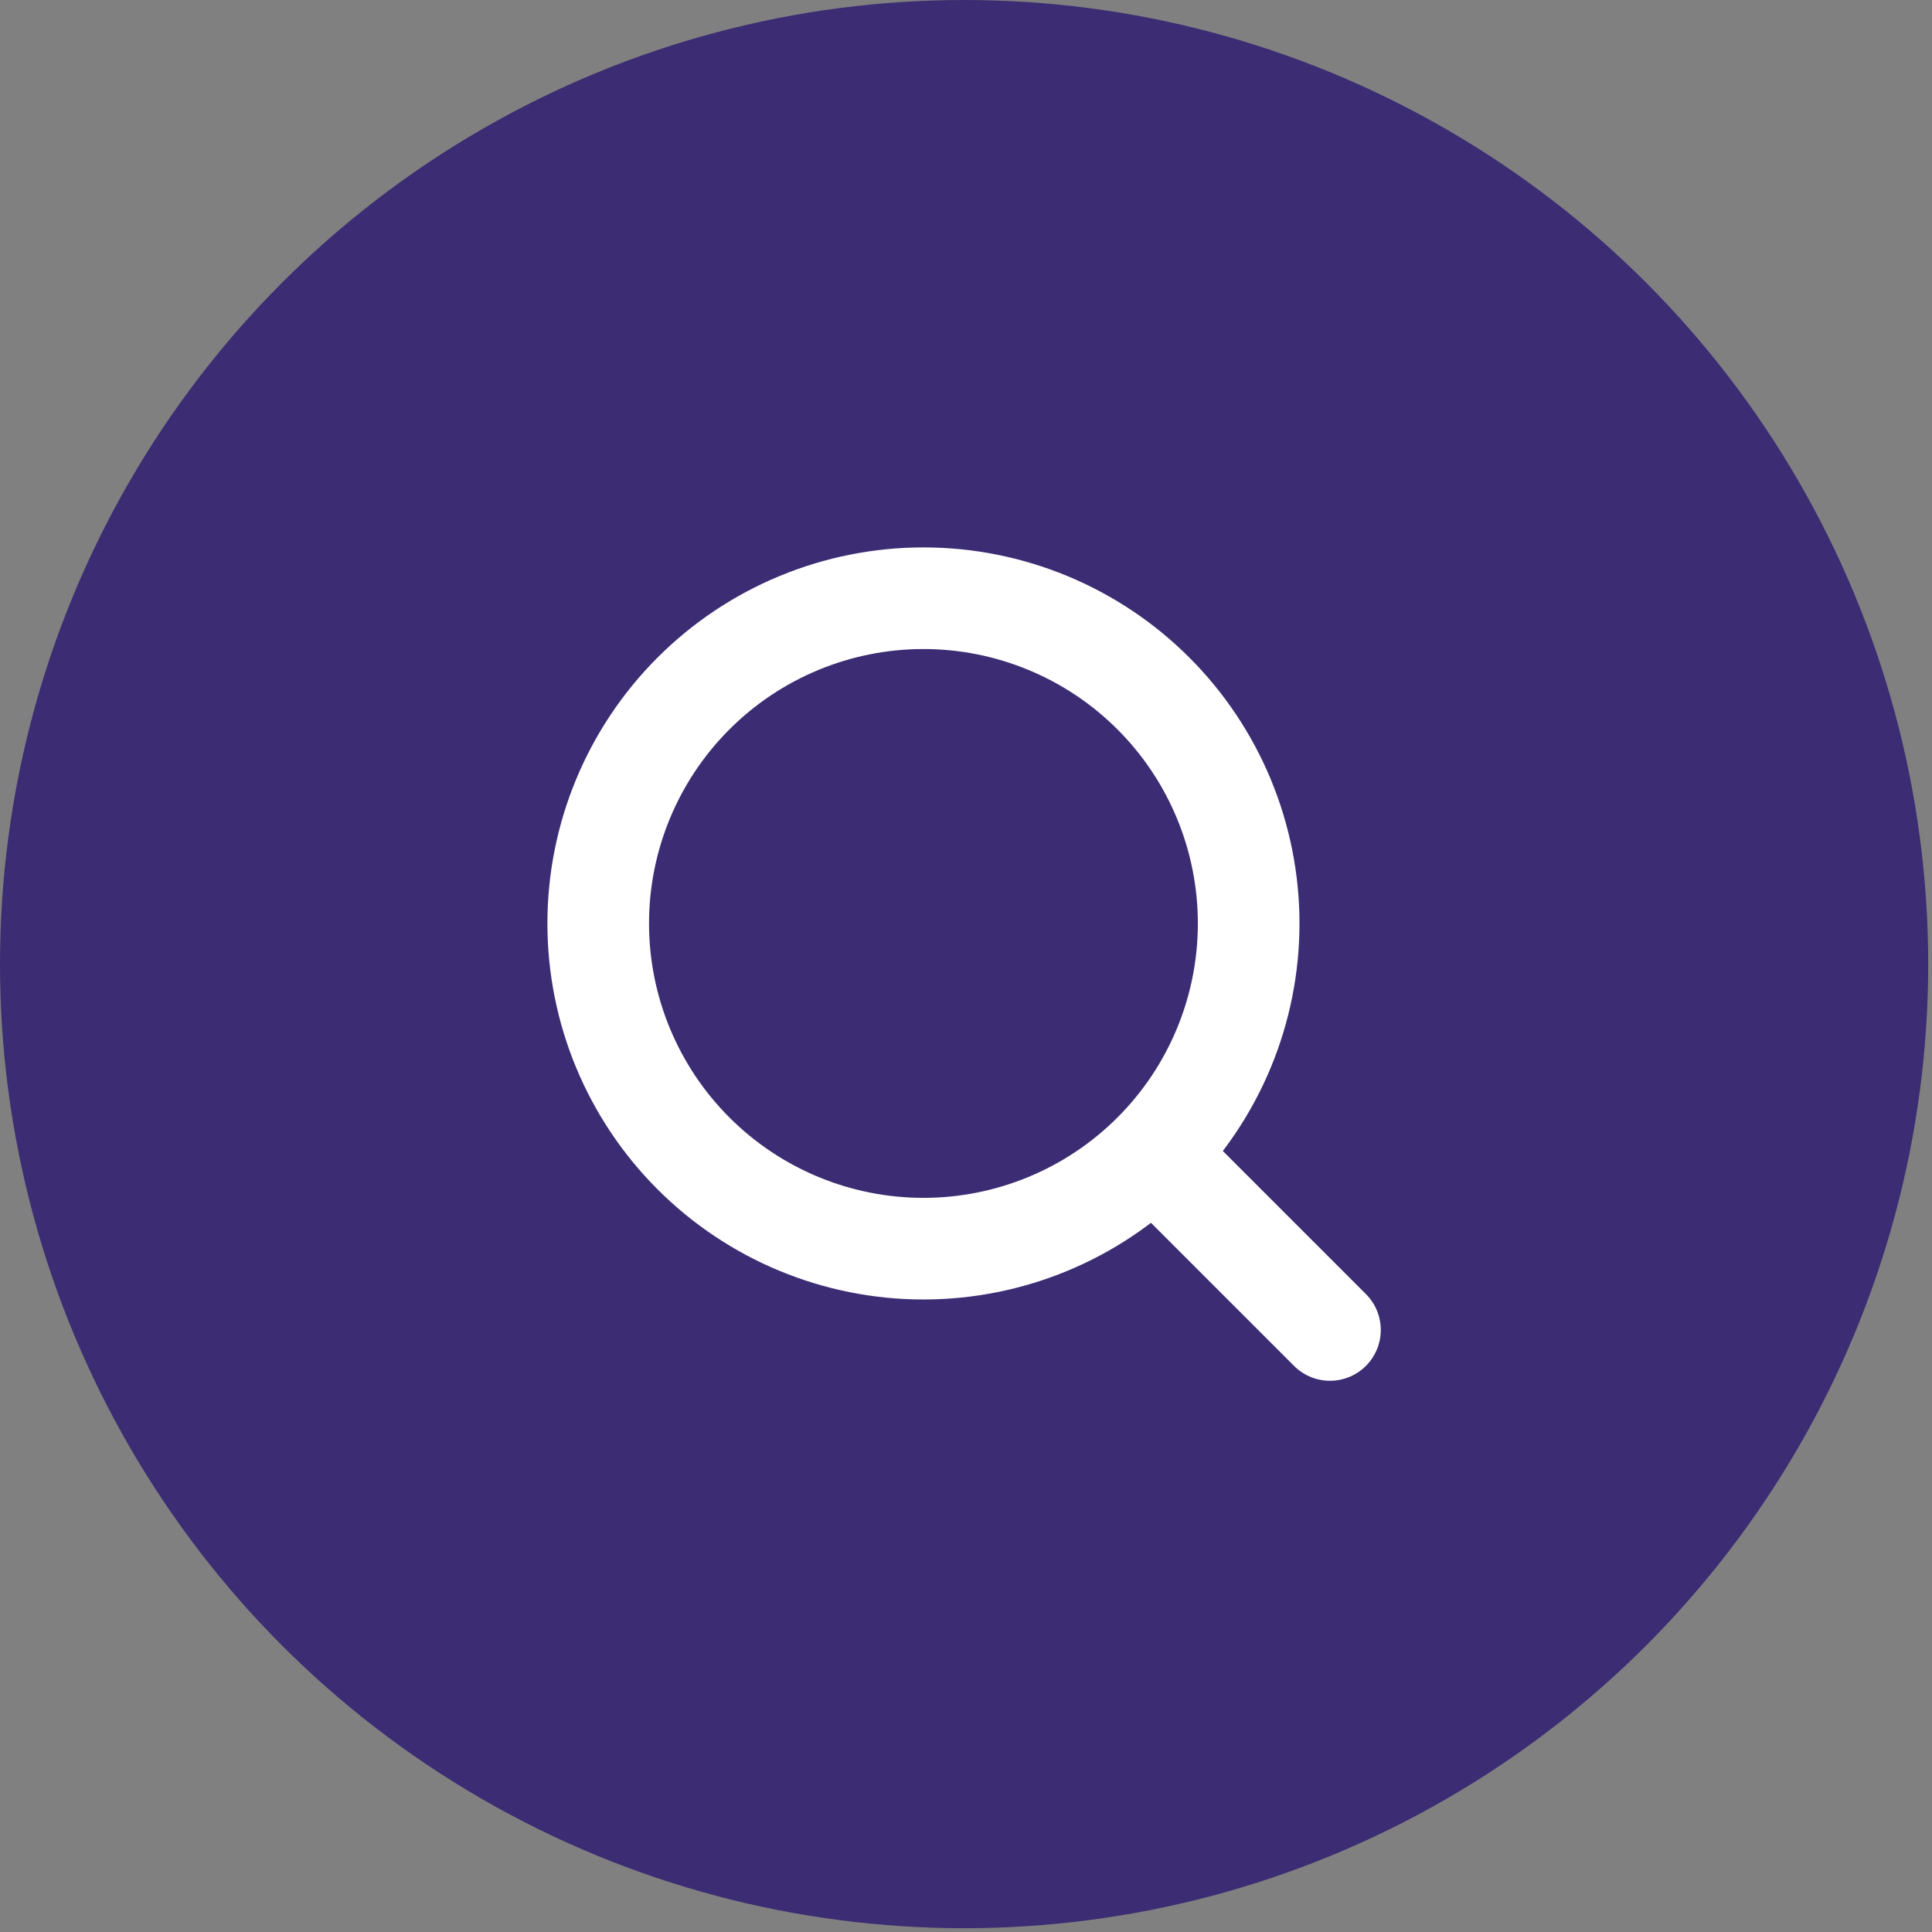
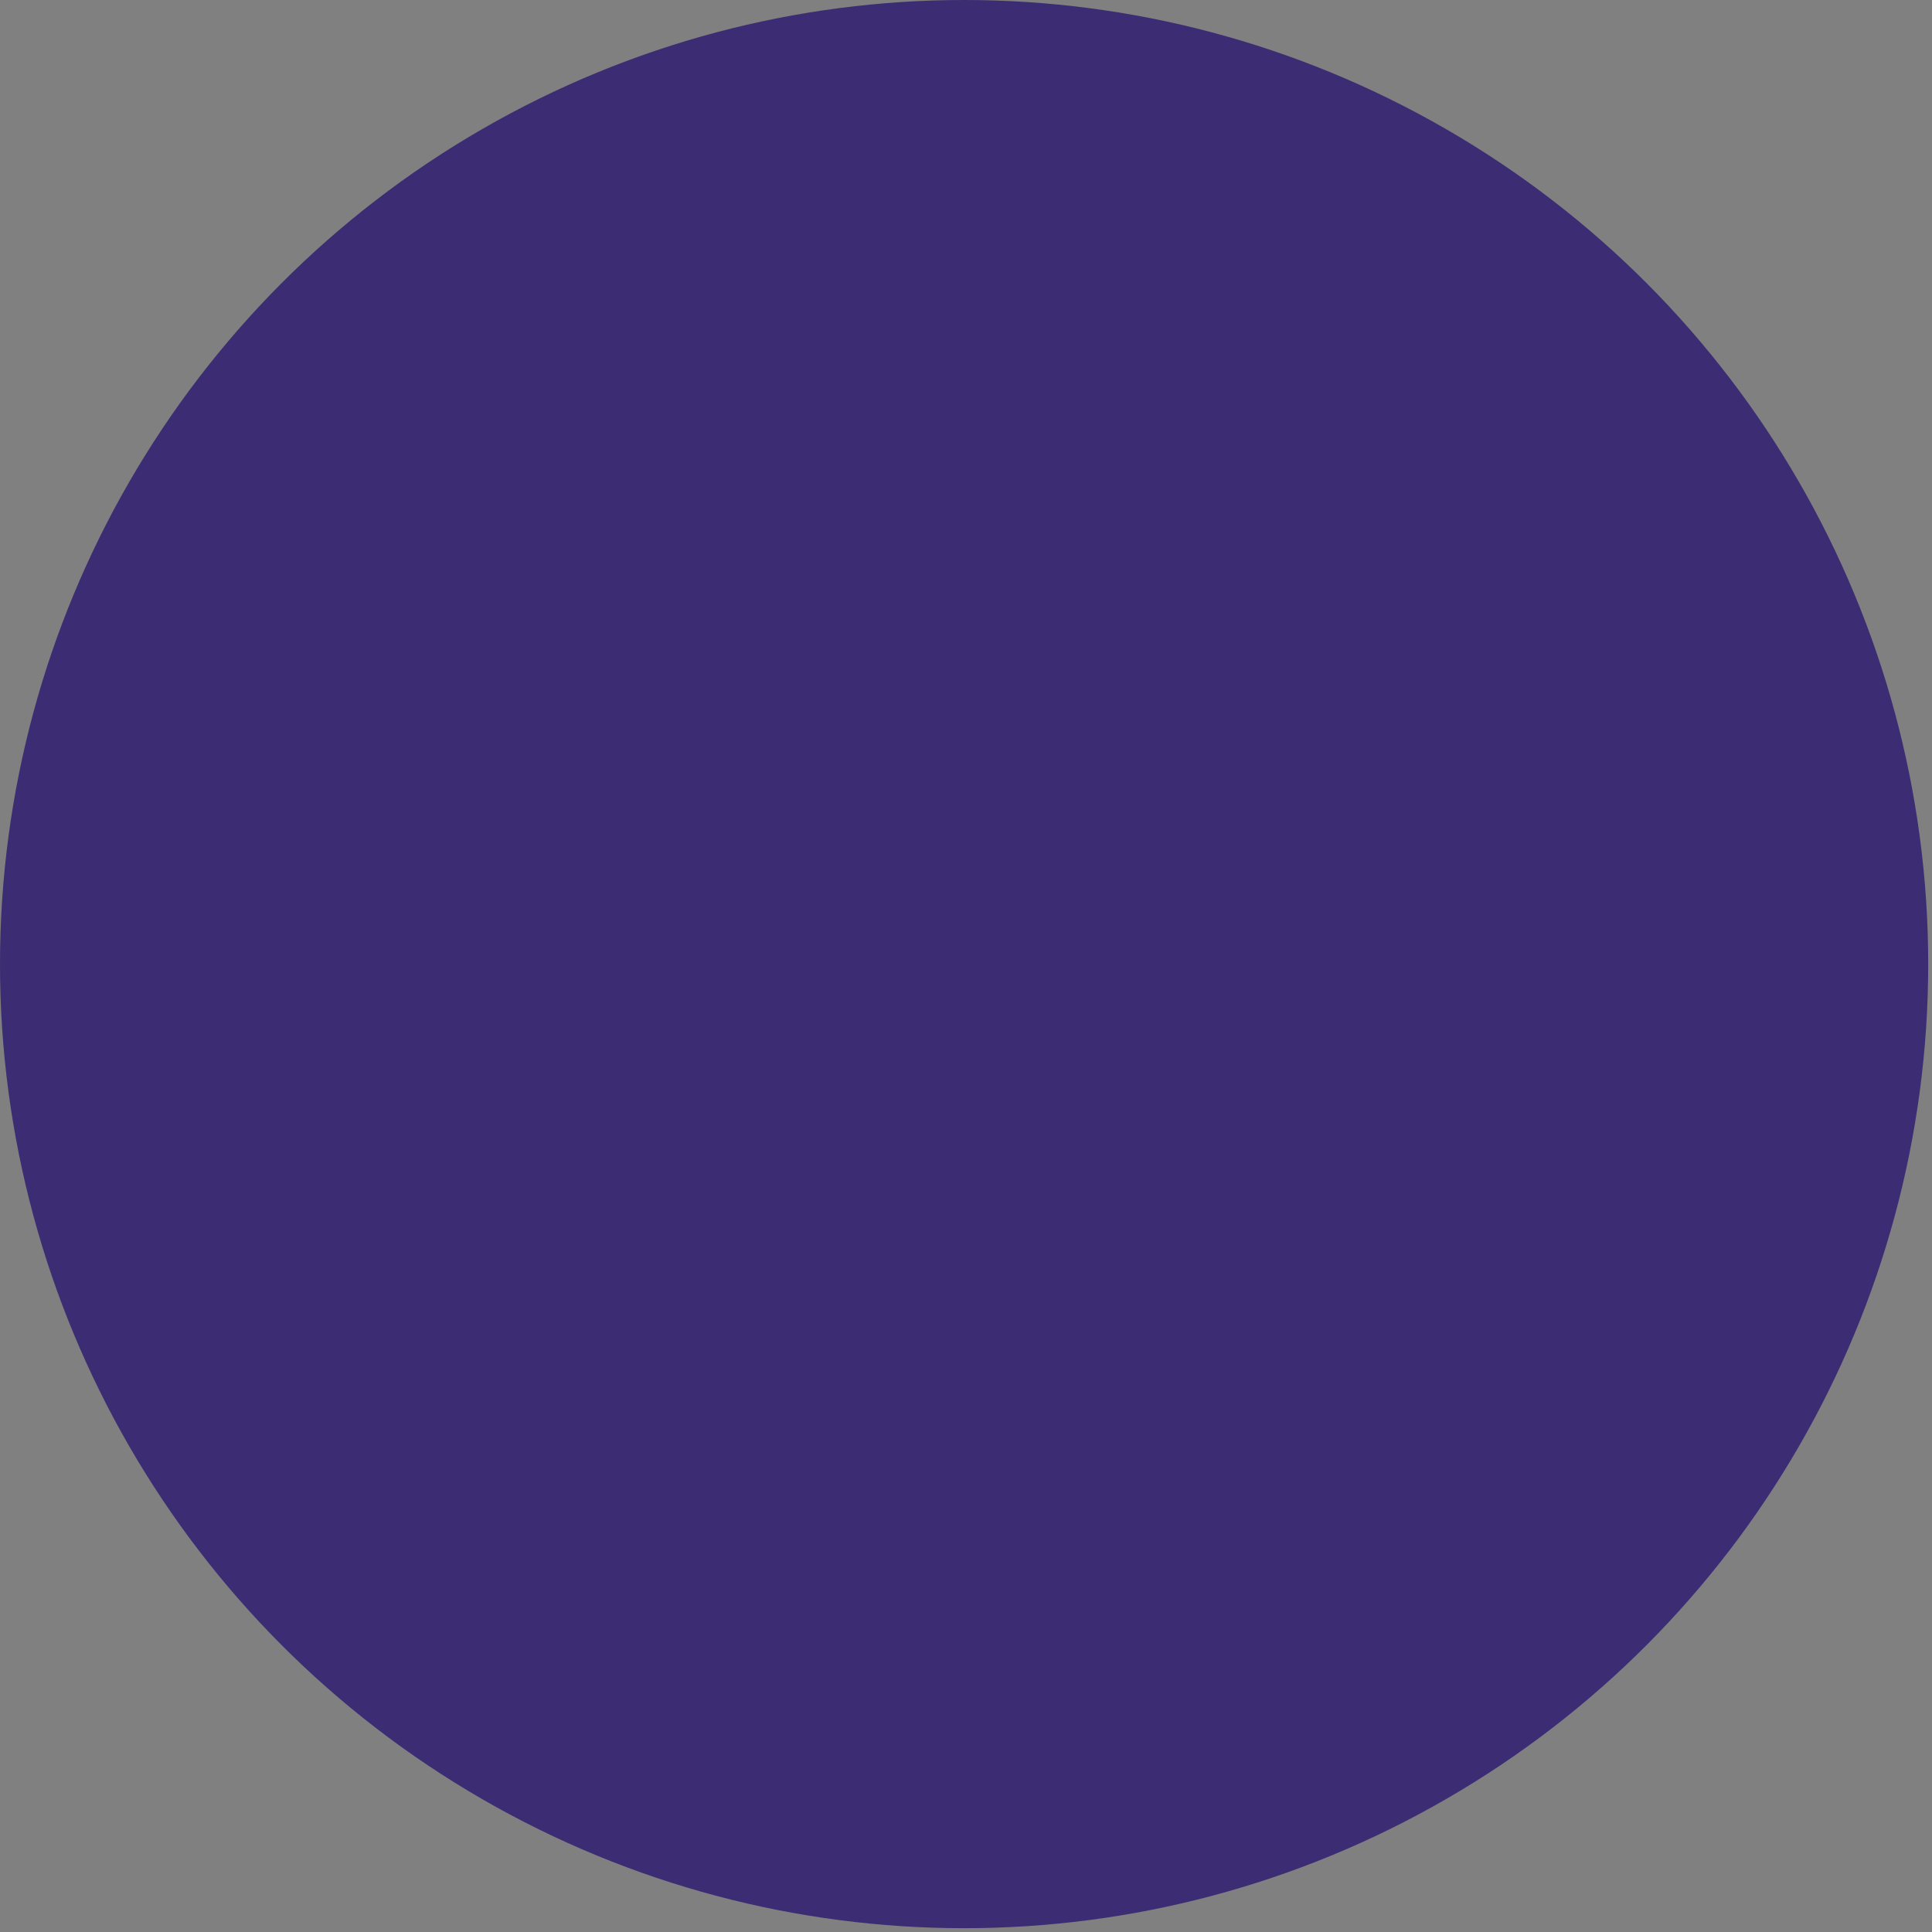
<svg xmlns="http://www.w3.org/2000/svg" width="113" height="113" viewBox="0 0 113 113" fill="none">
  <rect x="0" y="0" width="113" height="113" fill="#808080" stroke="none" />
  <circle cx="56.389" cy="56.389" r="56.389" fill="#3C2C73" />
-   <path d="M77.788 77.788L67.461 67.461M67.461 67.461C69.228 65.695 70.629 63.598 71.585 61.29C72.541 58.983 73.033 56.509 73.033 54.011C73.033 51.513 72.541 49.039 71.585 46.732C70.629 44.424 69.228 42.327 67.461 40.561C65.695 38.794 63.598 37.393 61.29 36.437C58.983 35.481 56.509 34.989 54.011 34.989C51.513 34.989 49.039 35.481 46.732 36.437C44.424 37.393 42.327 38.794 40.561 40.561C36.993 44.128 34.989 48.966 34.989 54.011C34.989 59.056 36.993 63.894 40.561 67.461C44.128 71.029 48.966 73.033 54.011 73.033C59.056 73.033 63.894 71.029 67.461 67.461Z" stroke="white" stroke-width="5.944" stroke-linecap="round" stroke-linejoin="round" />
</svg>